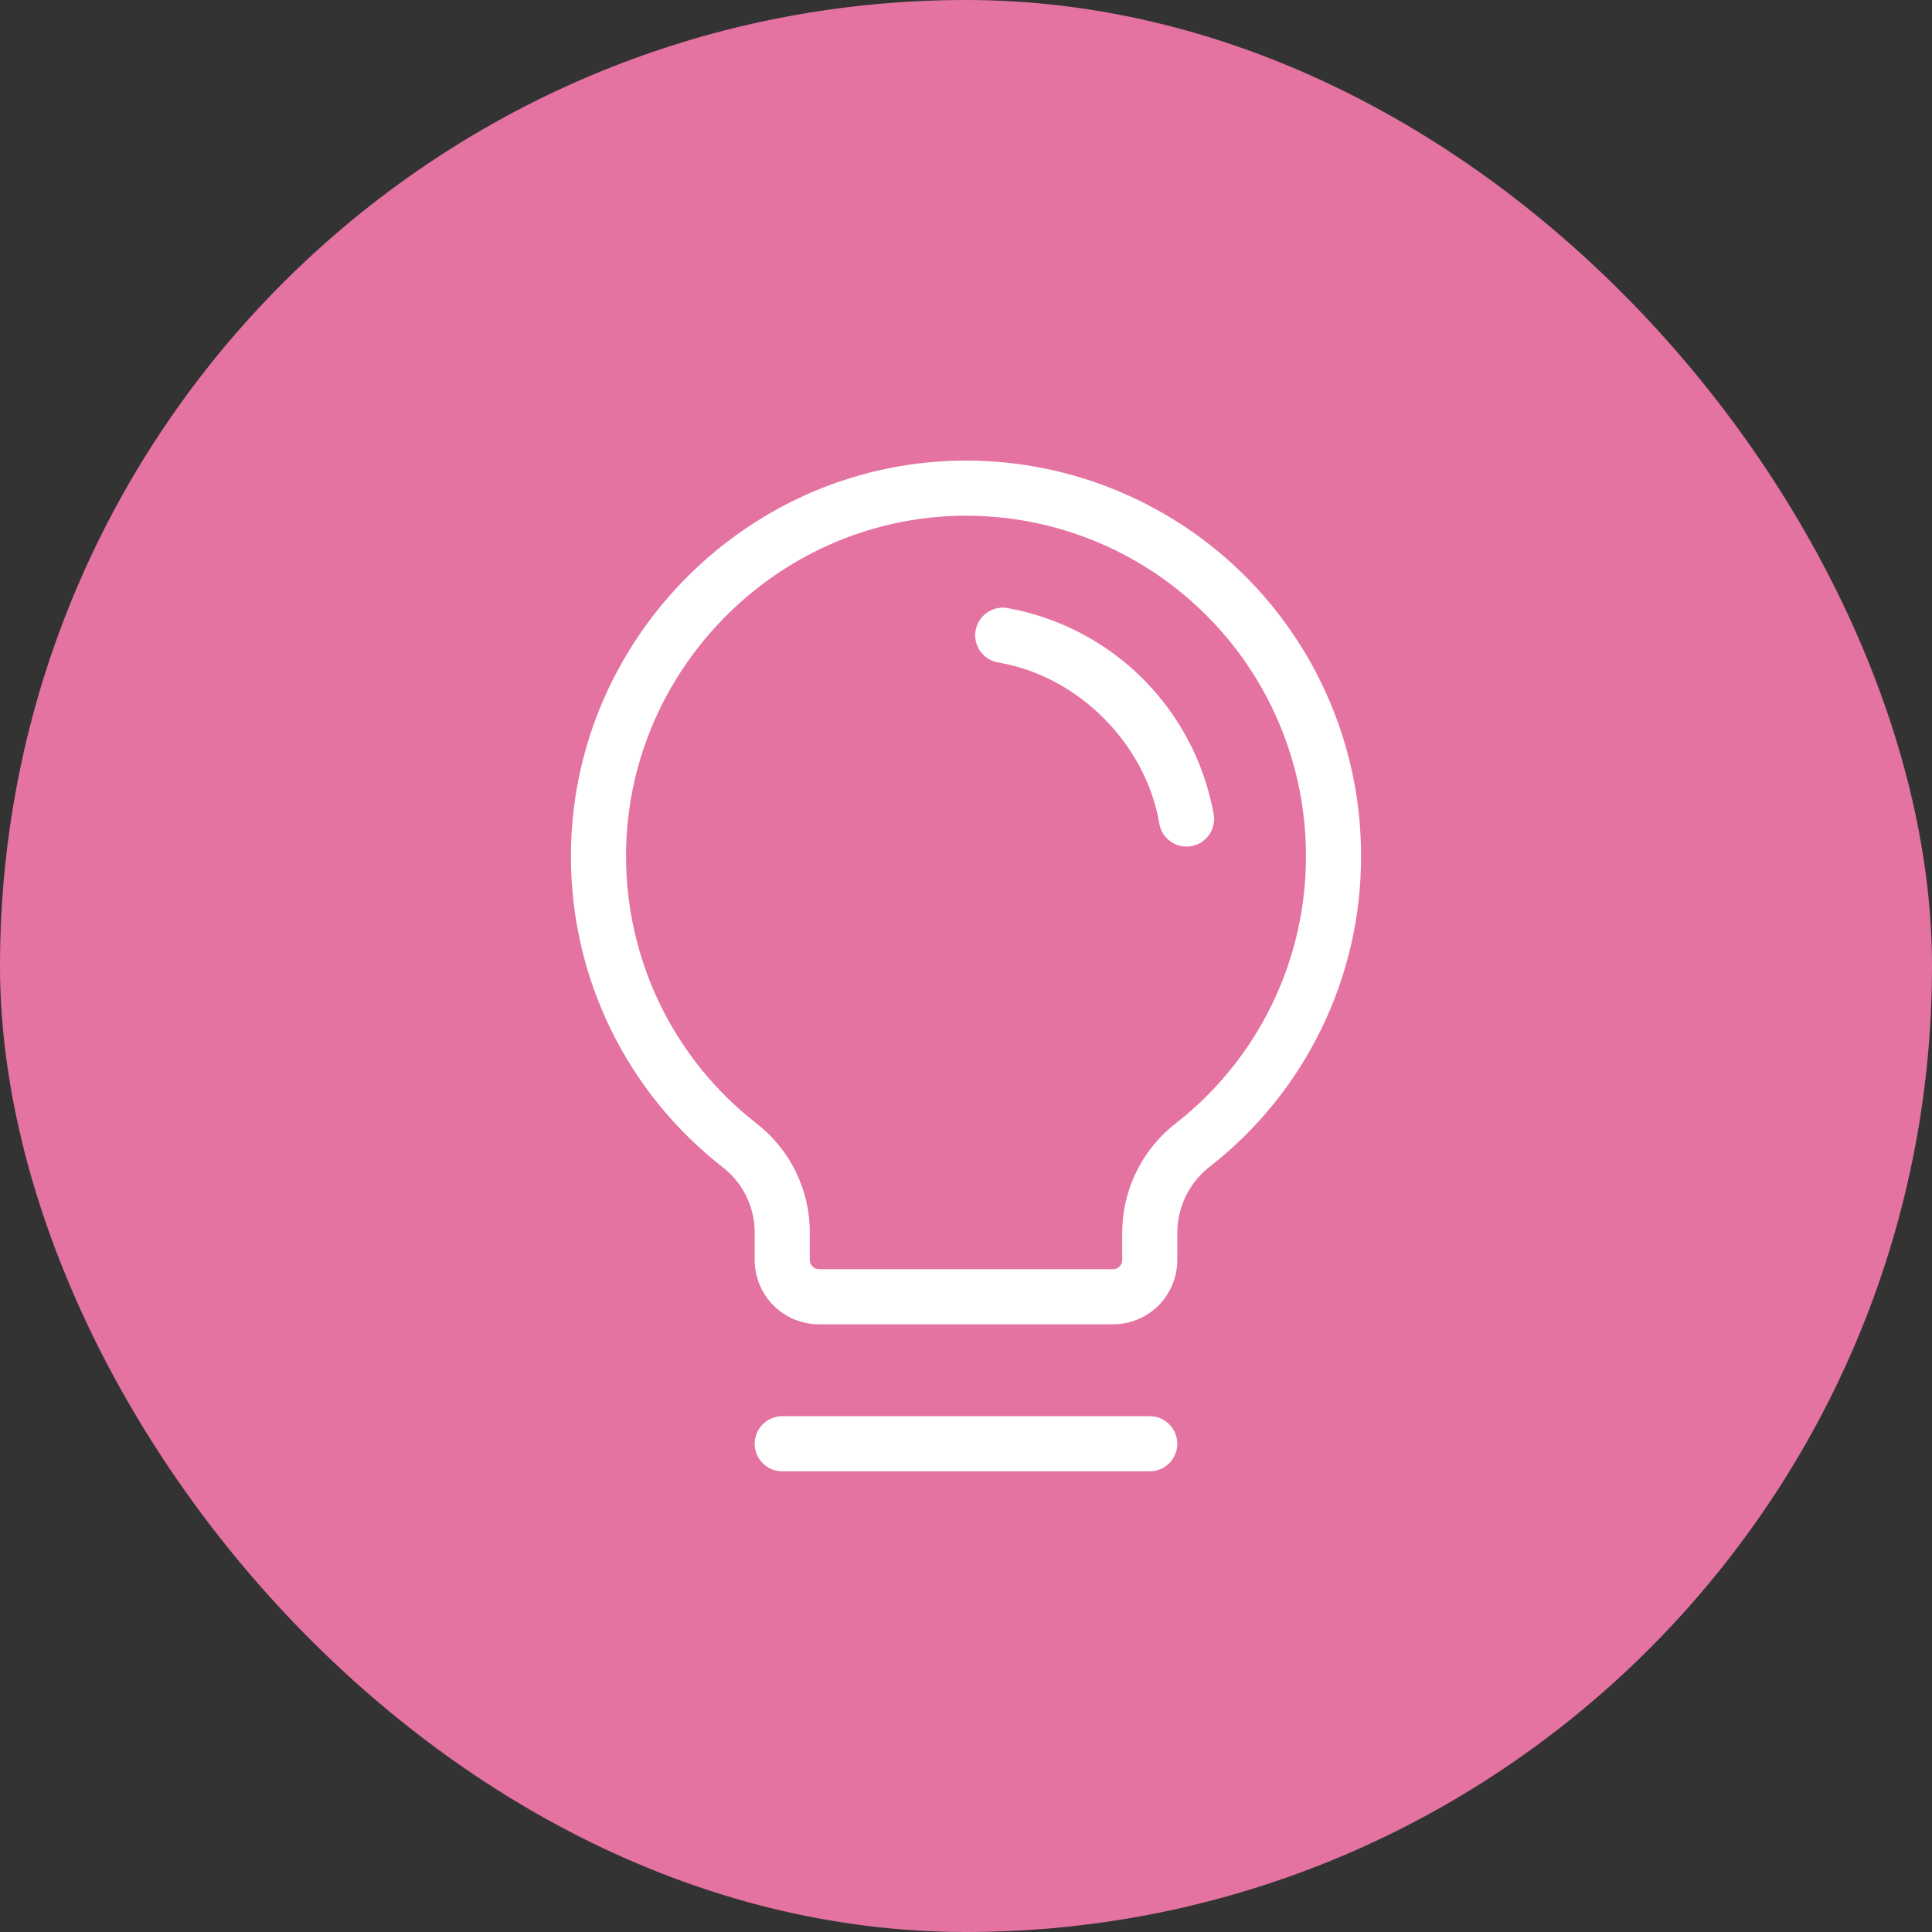
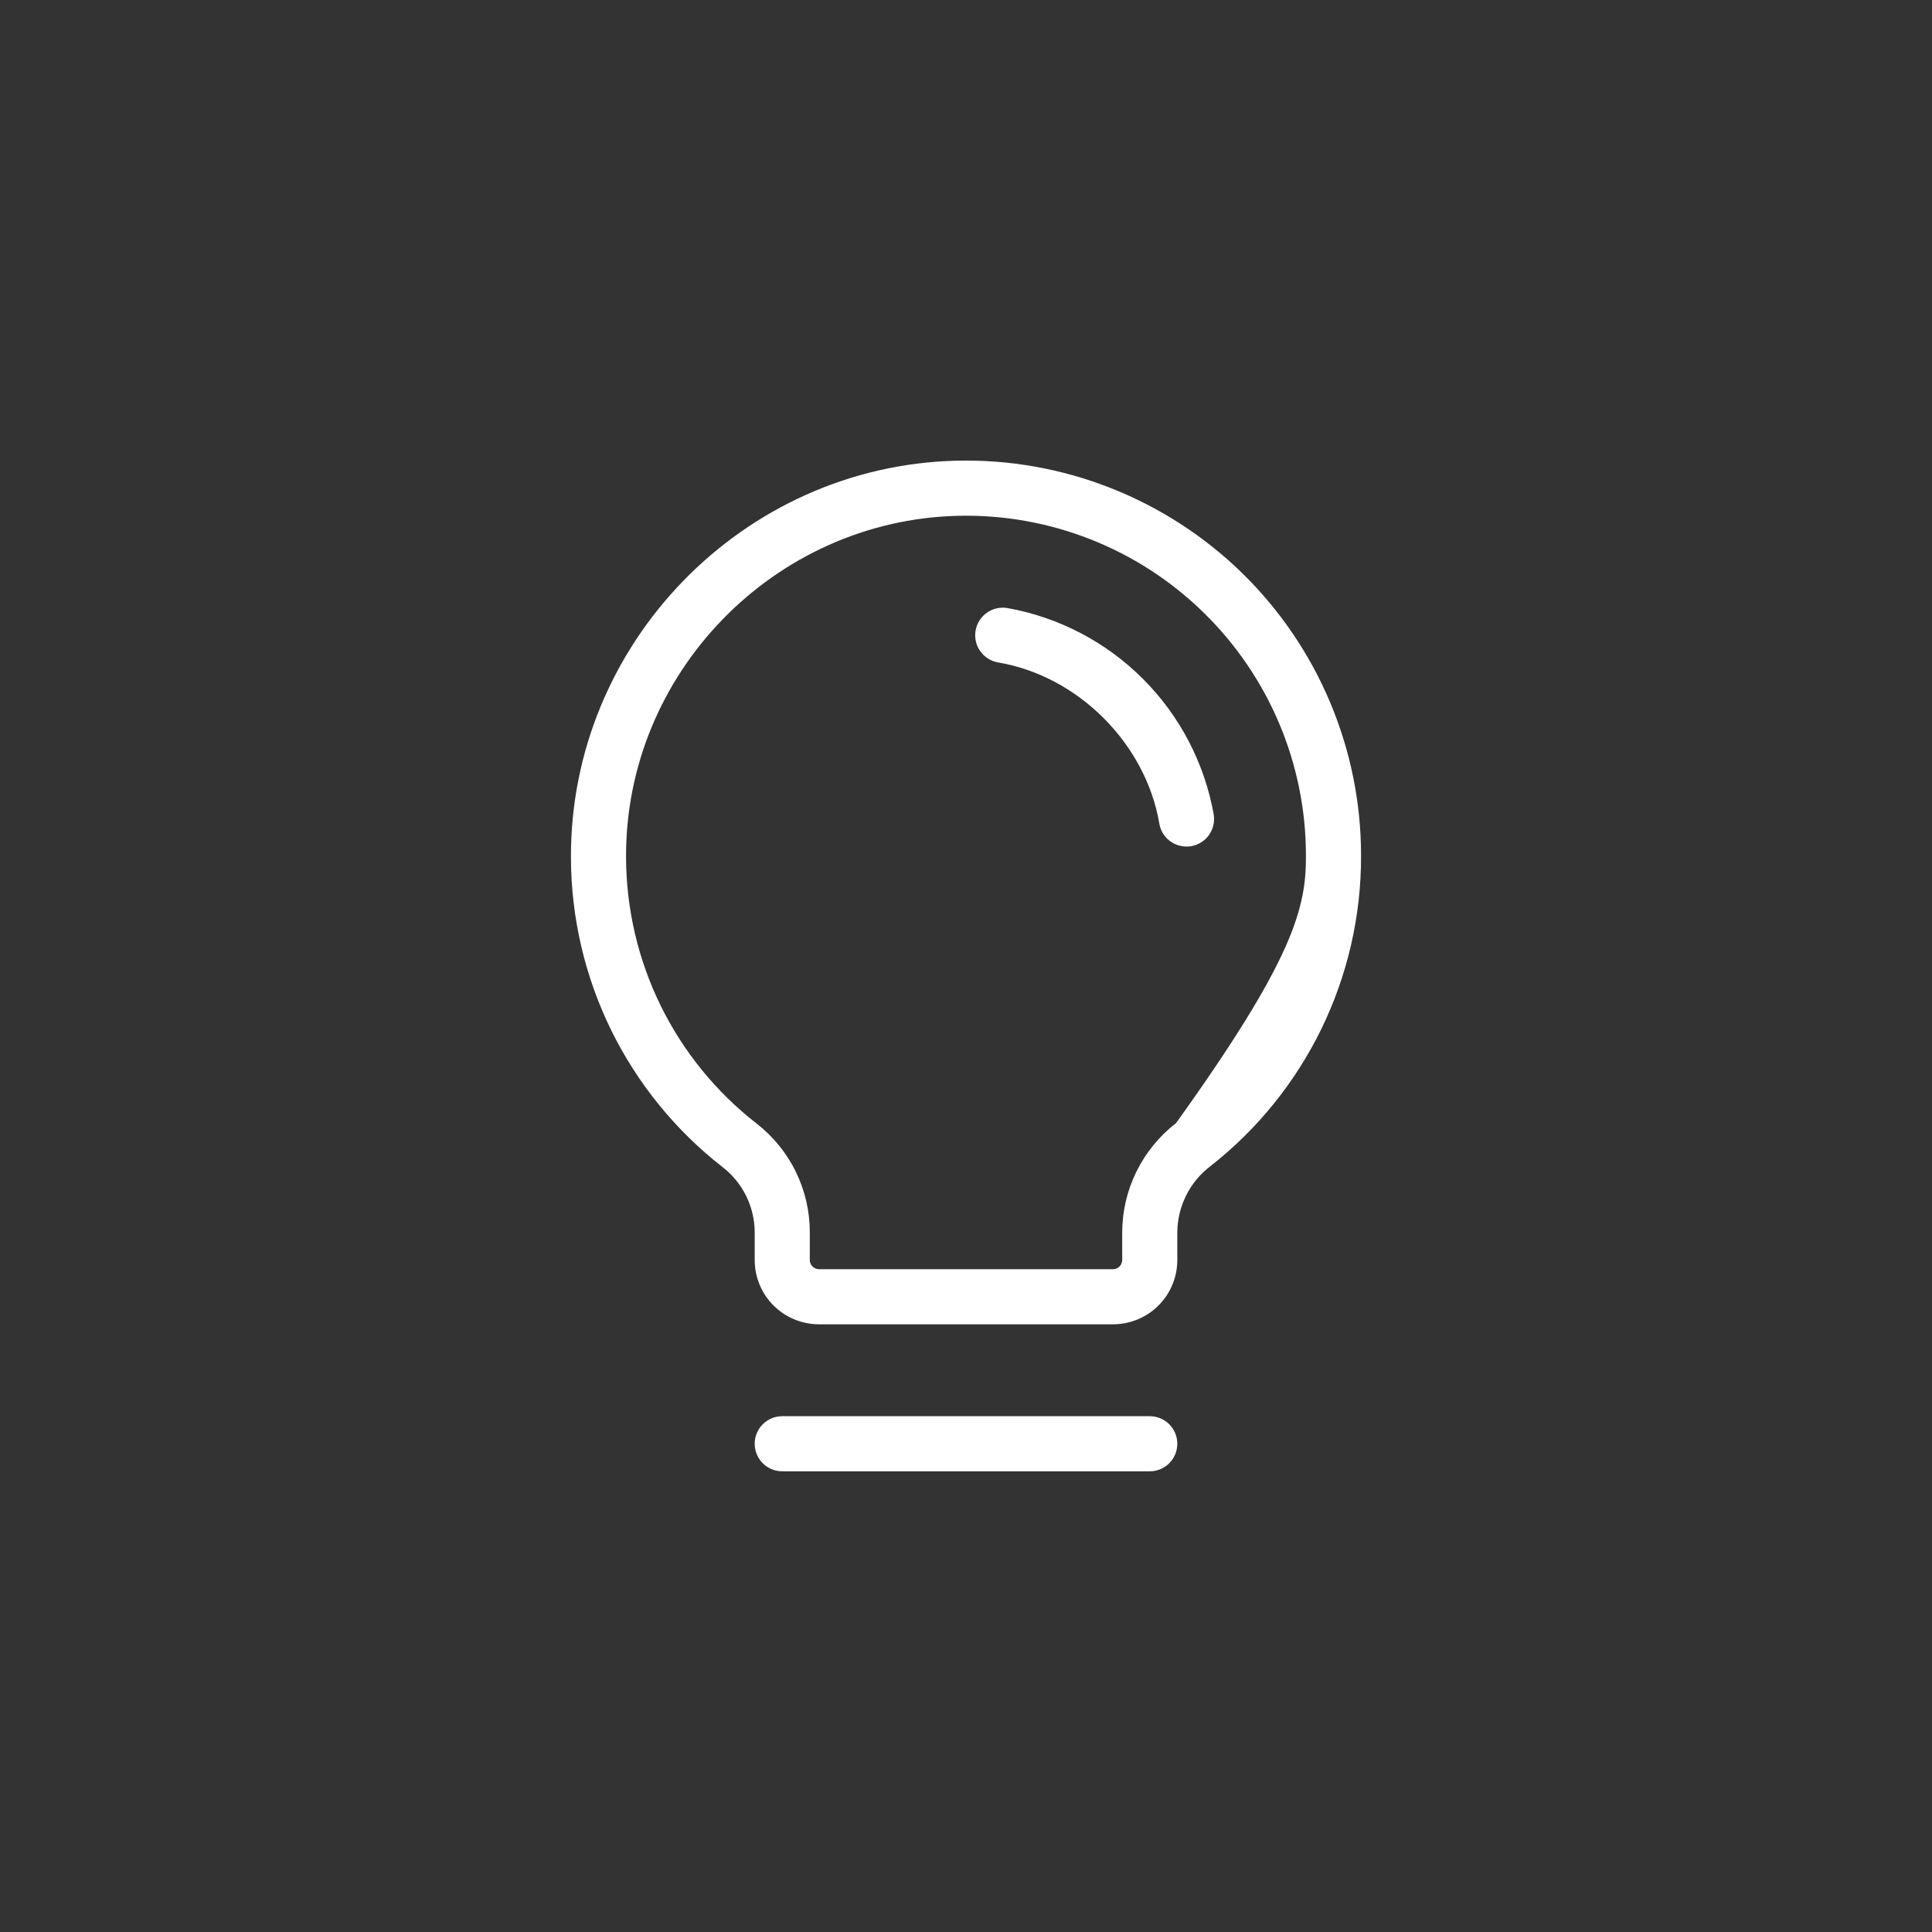
<svg xmlns="http://www.w3.org/2000/svg" width="46" height="46" viewBox="0 0 46 46" fill="none">
  <rect x="0" y="0" width="46" height="46" fill="#333333" stroke="none" />
-   <rect width="46" height="46" rx="23" fill="#E473A2" />
-   <path d="M28.031 34.375C28.031 34.549 27.962 34.716 27.839 34.839C27.716 34.962 27.549 35.031 27.375 35.031H18.625C18.451 35.031 18.284 34.962 18.161 34.839C18.038 34.716 17.969 34.549 17.969 34.375C17.969 34.201 18.038 34.034 18.161 33.911C18.284 33.788 18.451 33.719 18.625 33.719H27.375C27.549 33.719 27.716 33.788 27.839 33.911C27.962 34.034 28.031 34.201 28.031 34.375ZM32.406 20.375C32.41 21.801 32.088 23.208 31.465 24.49C30.841 25.773 29.933 26.895 28.81 27.773C28.569 27.958 28.374 28.196 28.239 28.468C28.104 28.741 28.033 29.04 28.031 29.344V30C28.031 30.406 27.87 30.796 27.583 31.083C27.296 31.37 26.906 31.531 26.5 31.531H19.5C19.094 31.531 18.705 31.37 18.417 31.083C18.13 30.796 17.969 30.406 17.969 30V29.344C17.969 29.043 17.899 28.747 17.767 28.477C17.634 28.207 17.441 27.971 17.203 27.787C16.084 26.915 15.177 25.8 14.551 24.526C13.926 23.252 13.599 21.852 13.594 20.433C13.566 15.334 17.683 11.091 22.774 10.969C24.028 10.938 25.275 11.159 26.443 11.619C27.61 12.078 28.674 12.766 29.572 13.642C30.469 14.519 31.183 15.566 31.669 16.722C32.156 17.878 32.407 19.12 32.406 20.375ZM31.094 20.375C31.094 19.295 30.879 18.227 30.46 17.232C30.041 16.237 29.427 15.336 28.654 14.582C27.882 13.827 26.967 13.235 25.962 12.84C24.957 12.445 23.884 12.255 22.804 12.281C18.425 12.391 14.882 16.037 14.906 20.421C14.911 21.642 15.192 22.847 15.73 23.944C16.269 25.04 17.049 26 18.013 26.75C18.408 27.057 18.729 27.45 18.948 27.9C19.168 28.349 19.282 28.843 19.281 29.344V30C19.281 30.058 19.304 30.114 19.346 30.155C19.387 30.196 19.442 30.219 19.5 30.219H26.5C26.558 30.219 26.614 30.196 26.655 30.155C26.696 30.114 26.719 30.058 26.719 30V29.344C26.72 28.841 26.836 28.346 27.058 27.895C27.28 27.445 27.601 27.05 27.999 26.743C28.966 25.988 29.747 25.021 30.284 23.918C30.82 22.814 31.098 21.602 31.094 20.375ZM28.898 19.391C28.679 18.168 28.091 17.041 27.212 16.163C26.334 15.284 25.207 14.696 23.985 14.477C23.899 14.463 23.812 14.466 23.728 14.485C23.644 14.504 23.565 14.54 23.495 14.59C23.353 14.691 23.257 14.844 23.228 15.016C23.199 15.187 23.239 15.364 23.34 15.505C23.441 15.647 23.594 15.743 23.766 15.773C25.667 16.092 27.28 17.706 27.603 19.609C27.628 19.762 27.707 19.901 27.826 20.001C27.944 20.101 28.094 20.156 28.249 20.156C28.286 20.156 28.322 20.153 28.358 20.148C28.444 20.133 28.525 20.102 28.598 20.057C28.672 20.011 28.735 19.951 28.785 19.881C28.835 19.811 28.871 19.731 28.89 19.647C28.91 19.563 28.912 19.476 28.898 19.391Z" fill="white" />
+   <path d="M28.031 34.375C28.031 34.549 27.962 34.716 27.839 34.839C27.716 34.962 27.549 35.031 27.375 35.031H18.625C18.451 35.031 18.284 34.962 18.161 34.839C18.038 34.716 17.969 34.549 17.969 34.375C17.969 34.201 18.038 34.034 18.161 33.911C18.284 33.788 18.451 33.719 18.625 33.719H27.375C27.549 33.719 27.716 33.788 27.839 33.911C27.962 34.034 28.031 34.201 28.031 34.375ZM32.406 20.375C32.41 21.801 32.088 23.208 31.465 24.49C30.841 25.773 29.933 26.895 28.81 27.773C28.569 27.958 28.374 28.196 28.239 28.468C28.104 28.741 28.033 29.04 28.031 29.344V30C28.031 30.406 27.87 30.796 27.583 31.083C27.296 31.37 26.906 31.531 26.5 31.531H19.5C19.094 31.531 18.705 31.37 18.417 31.083C18.13 30.796 17.969 30.406 17.969 30V29.344C17.969 29.043 17.899 28.747 17.767 28.477C17.634 28.207 17.441 27.971 17.203 27.787C16.084 26.915 15.177 25.8 14.551 24.526C13.926 23.252 13.599 21.852 13.594 20.433C13.566 15.334 17.683 11.091 22.774 10.969C24.028 10.938 25.275 11.159 26.443 11.619C27.61 12.078 28.674 12.766 29.572 13.642C30.469 14.519 31.183 15.566 31.669 16.722C32.156 17.878 32.407 19.12 32.406 20.375ZM31.094 20.375C31.094 19.295 30.879 18.227 30.46 17.232C30.041 16.237 29.427 15.336 28.654 14.582C27.882 13.827 26.967 13.235 25.962 12.84C24.957 12.445 23.884 12.255 22.804 12.281C18.425 12.391 14.882 16.037 14.906 20.421C14.911 21.642 15.192 22.847 15.73 23.944C16.269 25.04 17.049 26 18.013 26.75C18.408 27.057 18.729 27.45 18.948 27.9C19.168 28.349 19.282 28.843 19.281 29.344V30C19.281 30.058 19.304 30.114 19.346 30.155C19.387 30.196 19.442 30.219 19.5 30.219H26.5C26.558 30.219 26.614 30.196 26.655 30.155C26.696 30.114 26.719 30.058 26.719 30V29.344C26.72 28.841 26.836 28.346 27.058 27.895C27.28 27.445 27.601 27.05 27.999 26.743C30.82 22.814 31.098 21.602 31.094 20.375ZM28.898 19.391C28.679 18.168 28.091 17.041 27.212 16.163C26.334 15.284 25.207 14.696 23.985 14.477C23.899 14.463 23.812 14.466 23.728 14.485C23.644 14.504 23.565 14.54 23.495 14.59C23.353 14.691 23.257 14.844 23.228 15.016C23.199 15.187 23.239 15.364 23.34 15.505C23.441 15.647 23.594 15.743 23.766 15.773C25.667 16.092 27.28 17.706 27.603 19.609C27.628 19.762 27.707 19.901 27.826 20.001C27.944 20.101 28.094 20.156 28.249 20.156C28.286 20.156 28.322 20.153 28.358 20.148C28.444 20.133 28.525 20.102 28.598 20.057C28.672 20.011 28.735 19.951 28.785 19.881C28.835 19.811 28.871 19.731 28.89 19.647C28.91 19.563 28.912 19.476 28.898 19.391Z" fill="white" />
</svg>